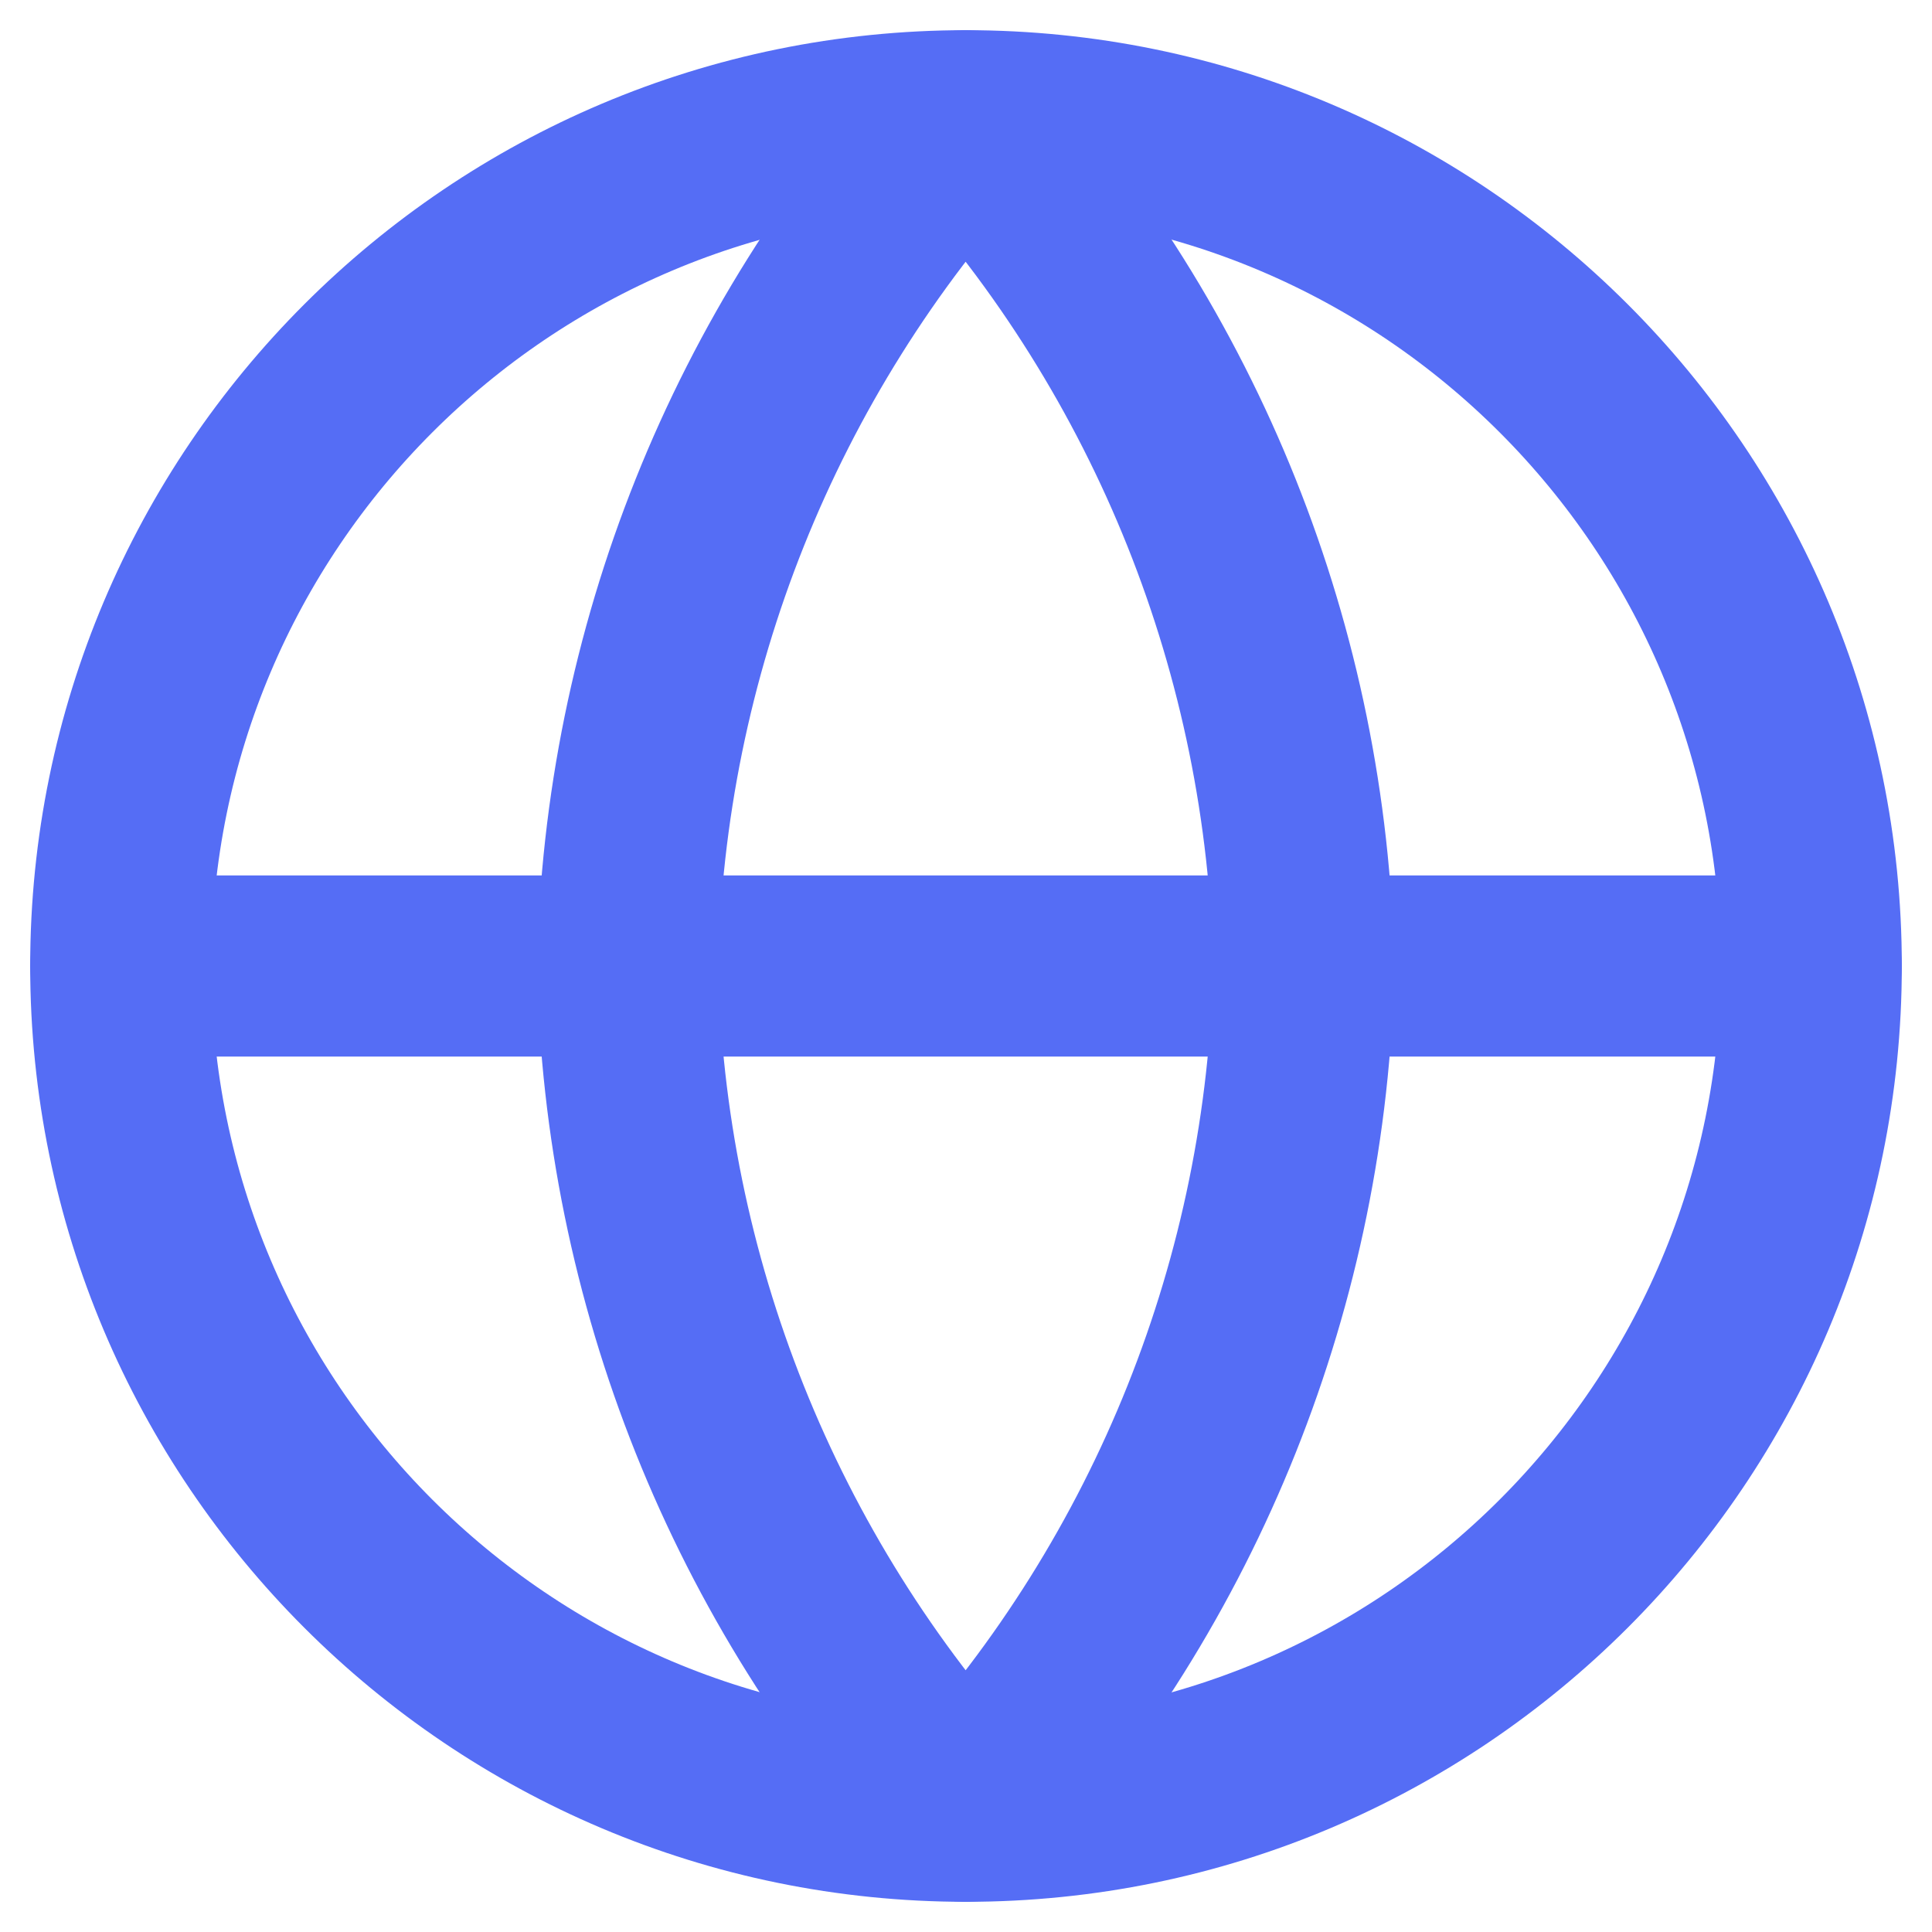
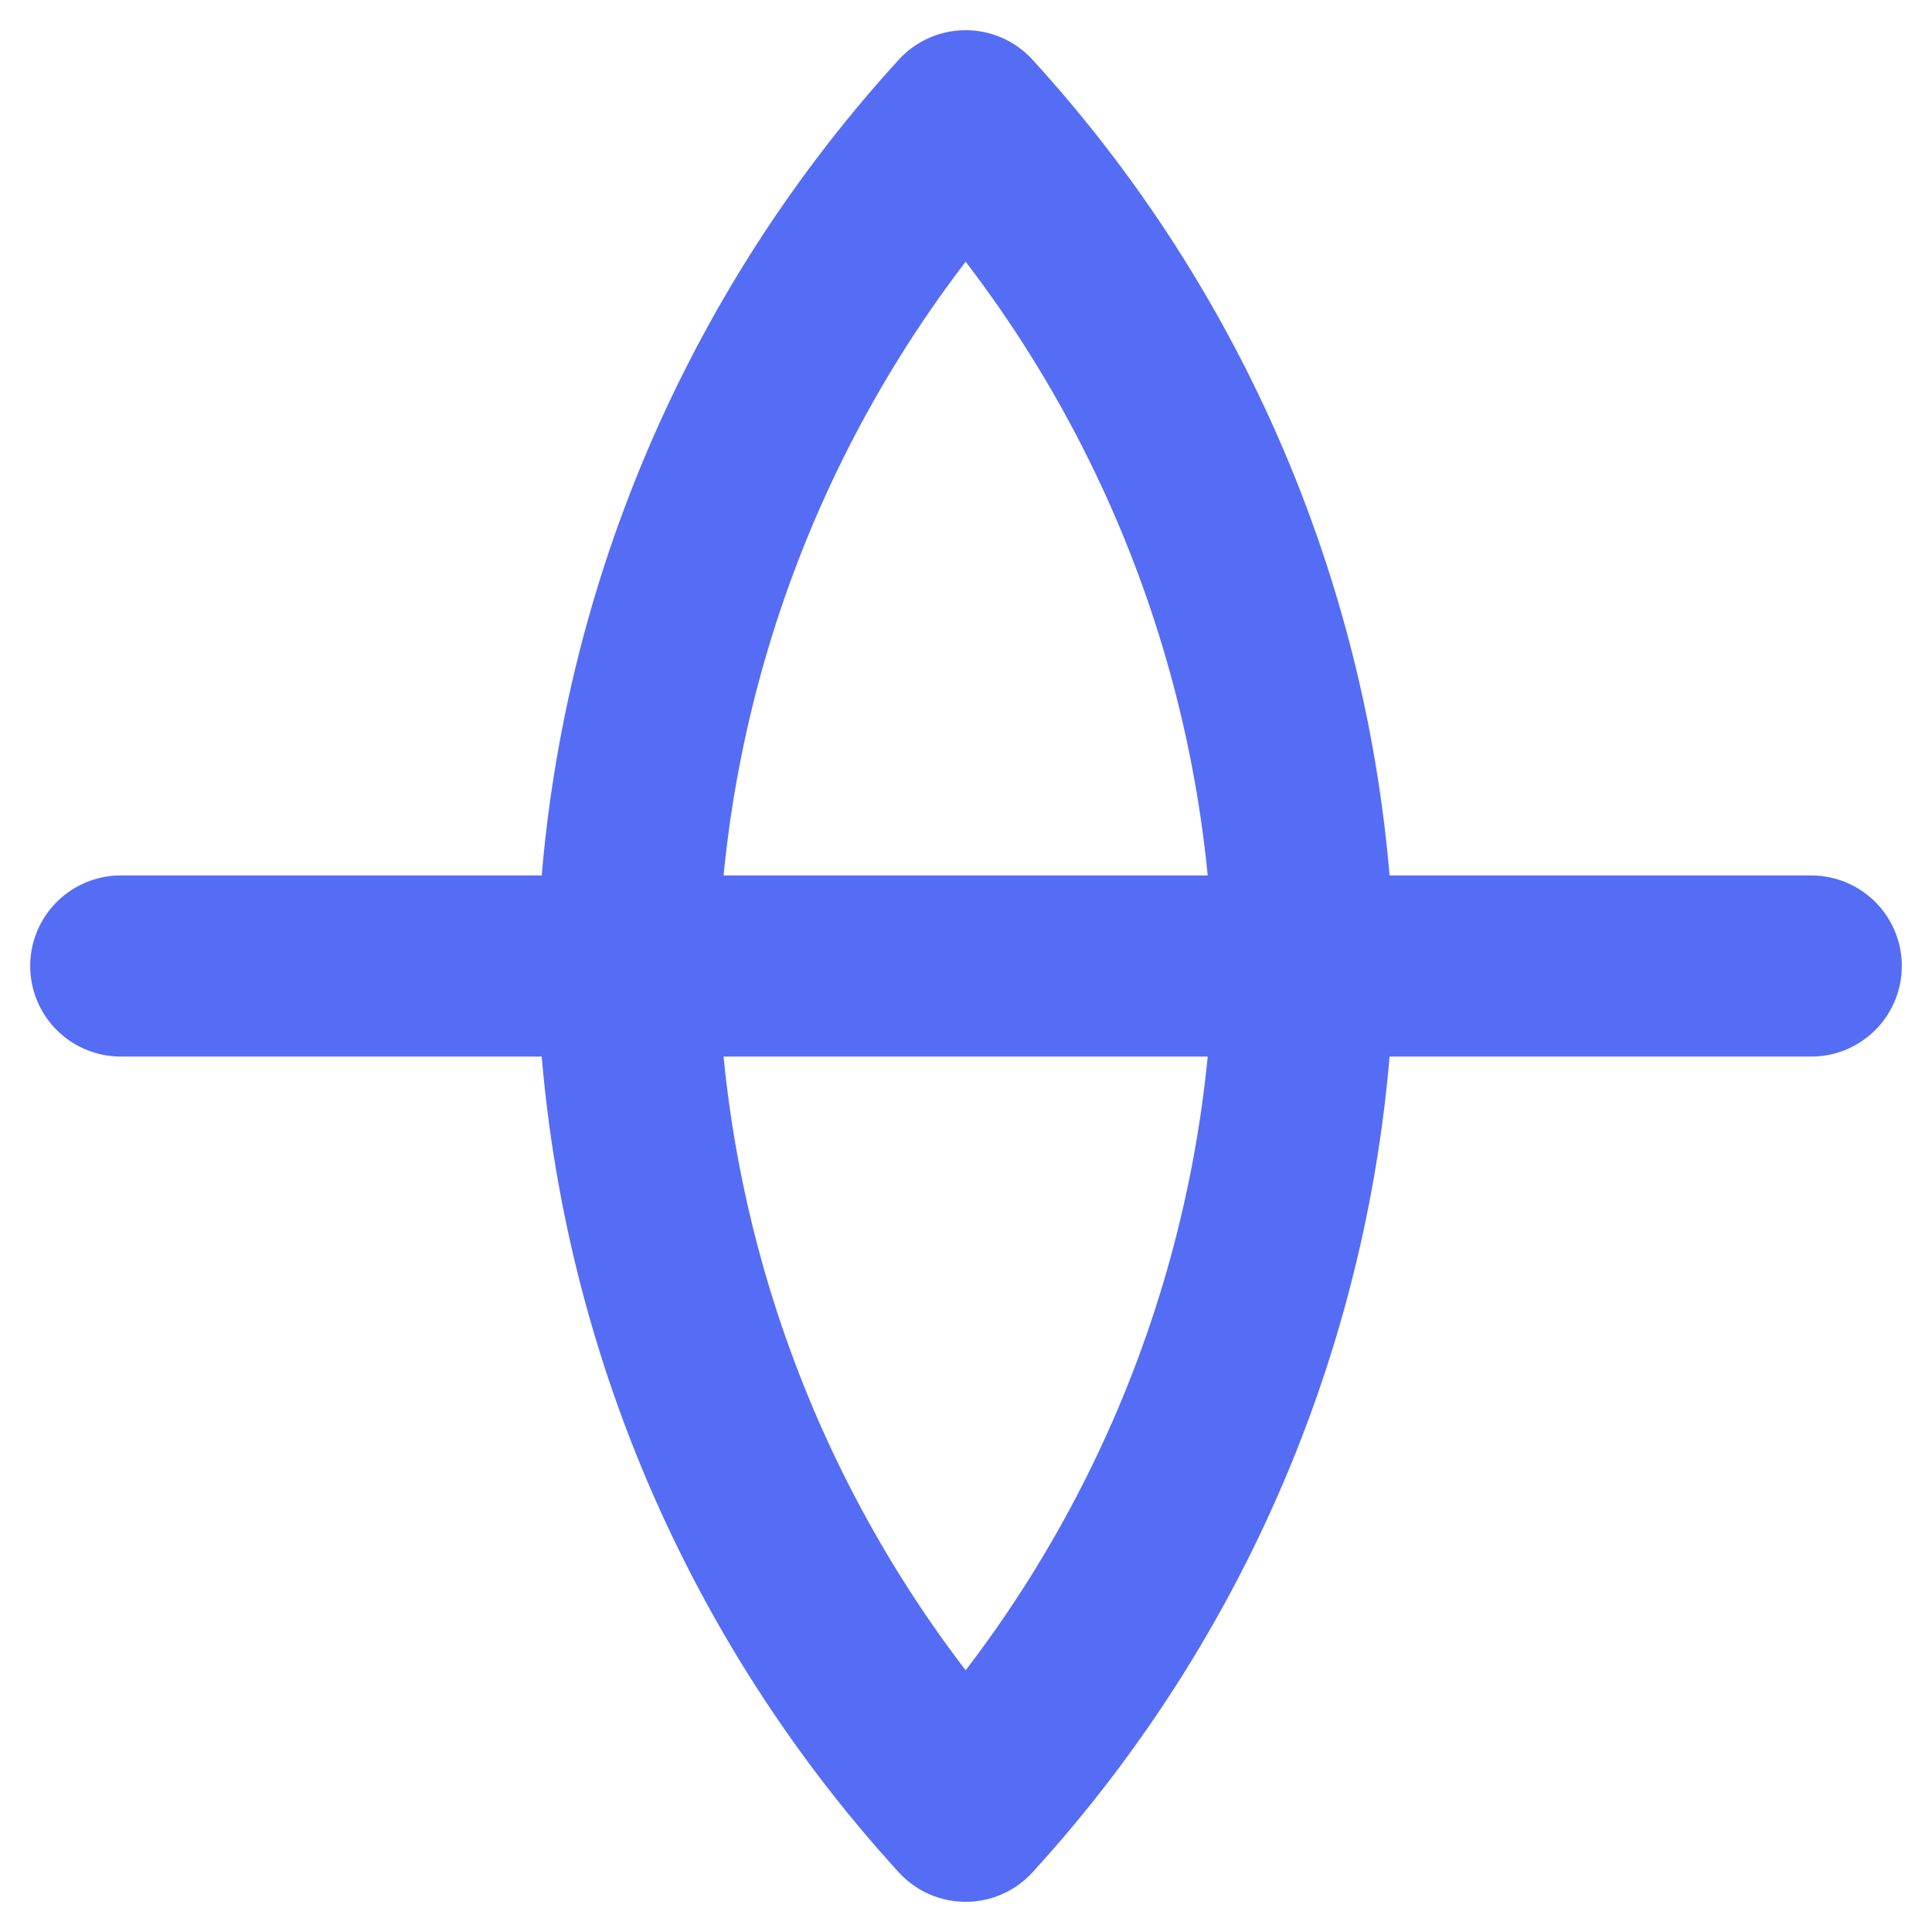
<svg xmlns="http://www.w3.org/2000/svg" width="16" height="16" viewBox="0 0 16 16" fill="none">
-   <path d="M8 15C11.866 15 15 11.866 15 8C15 4.134 11.866 1 8 1C4.134 1 1 4.134 1 8C1 11.866 4.134 15 8 15Z" stroke="#556DF5" stroke-width="1.5" stroke-linecap="round" stroke-linejoin="round" />
  <path d="M1 8H15" stroke="#556DF5" stroke-width="1.5" stroke-linecap="round" stroke-linejoin="round" />
  <path d="M7.997 1C9.748 2.917 10.743 5.404 10.797 8C10.743 10.596 9.748 13.083 7.997 15C6.246 13.083 5.251 10.596 5.197 8C5.251 5.404 6.246 2.917 7.997 1Z" stroke="#556DF5" stroke-width="1.5" stroke-linecap="round" stroke-linejoin="round" />
</svg>